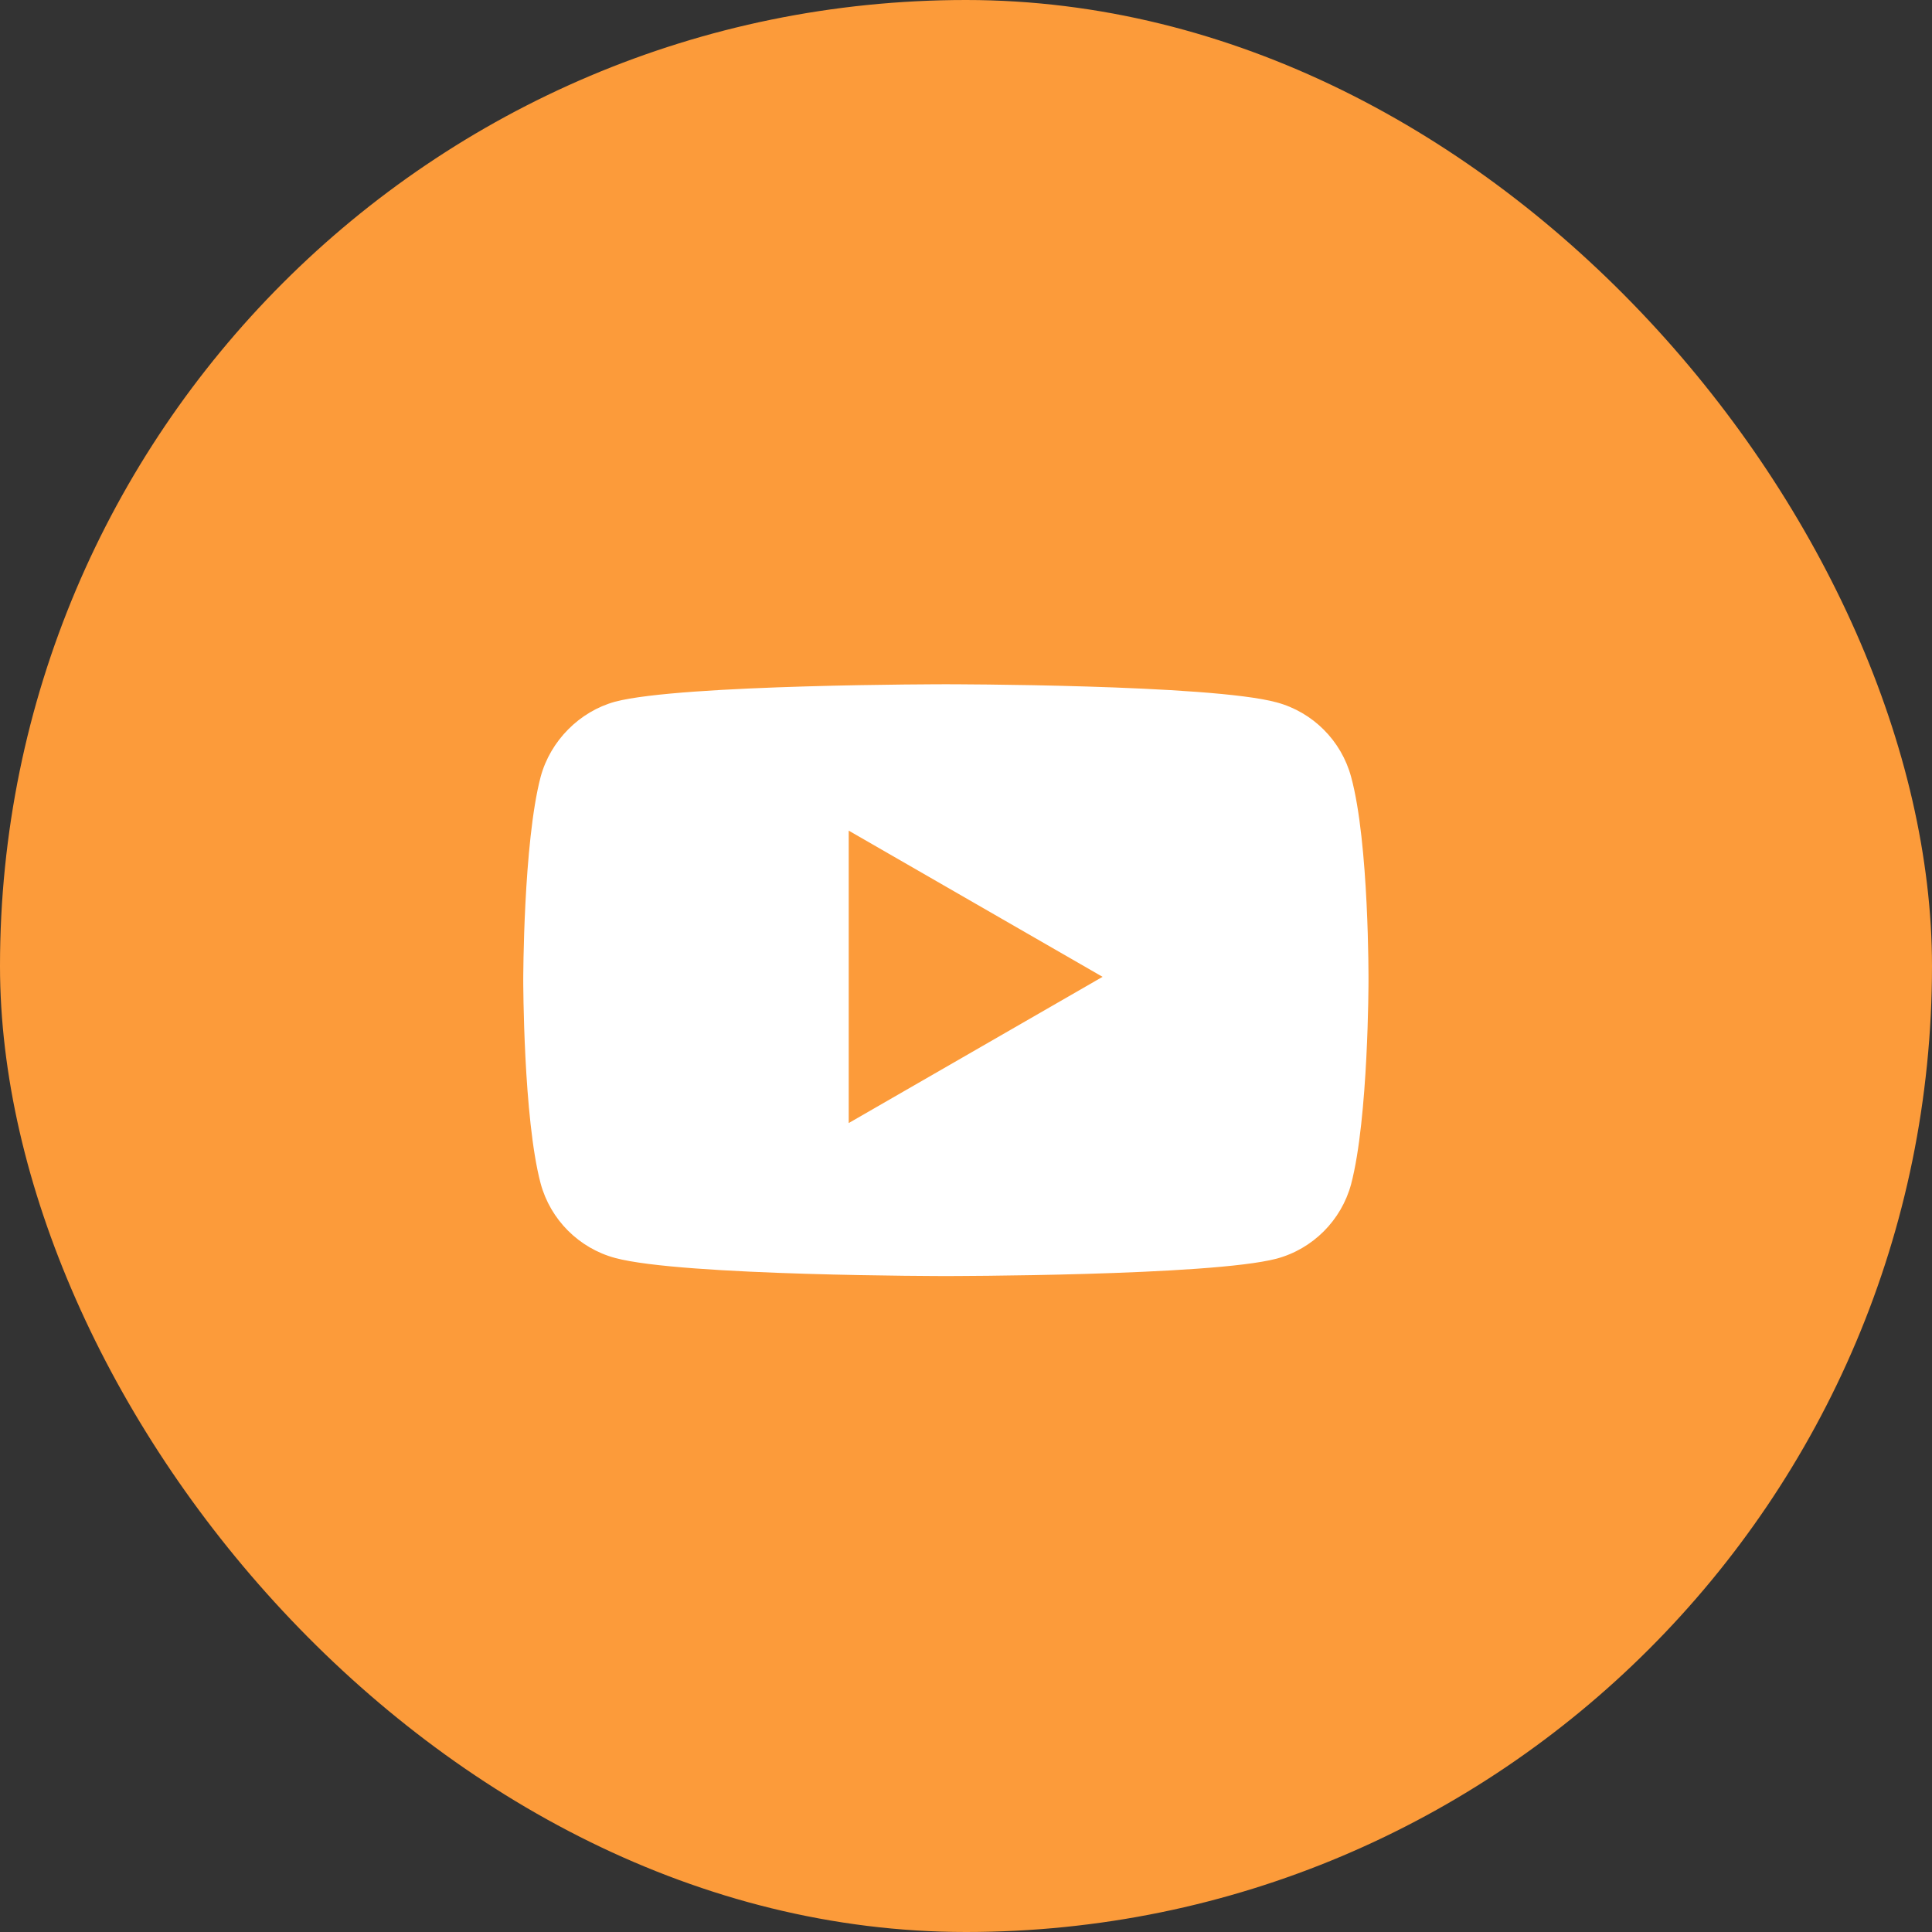
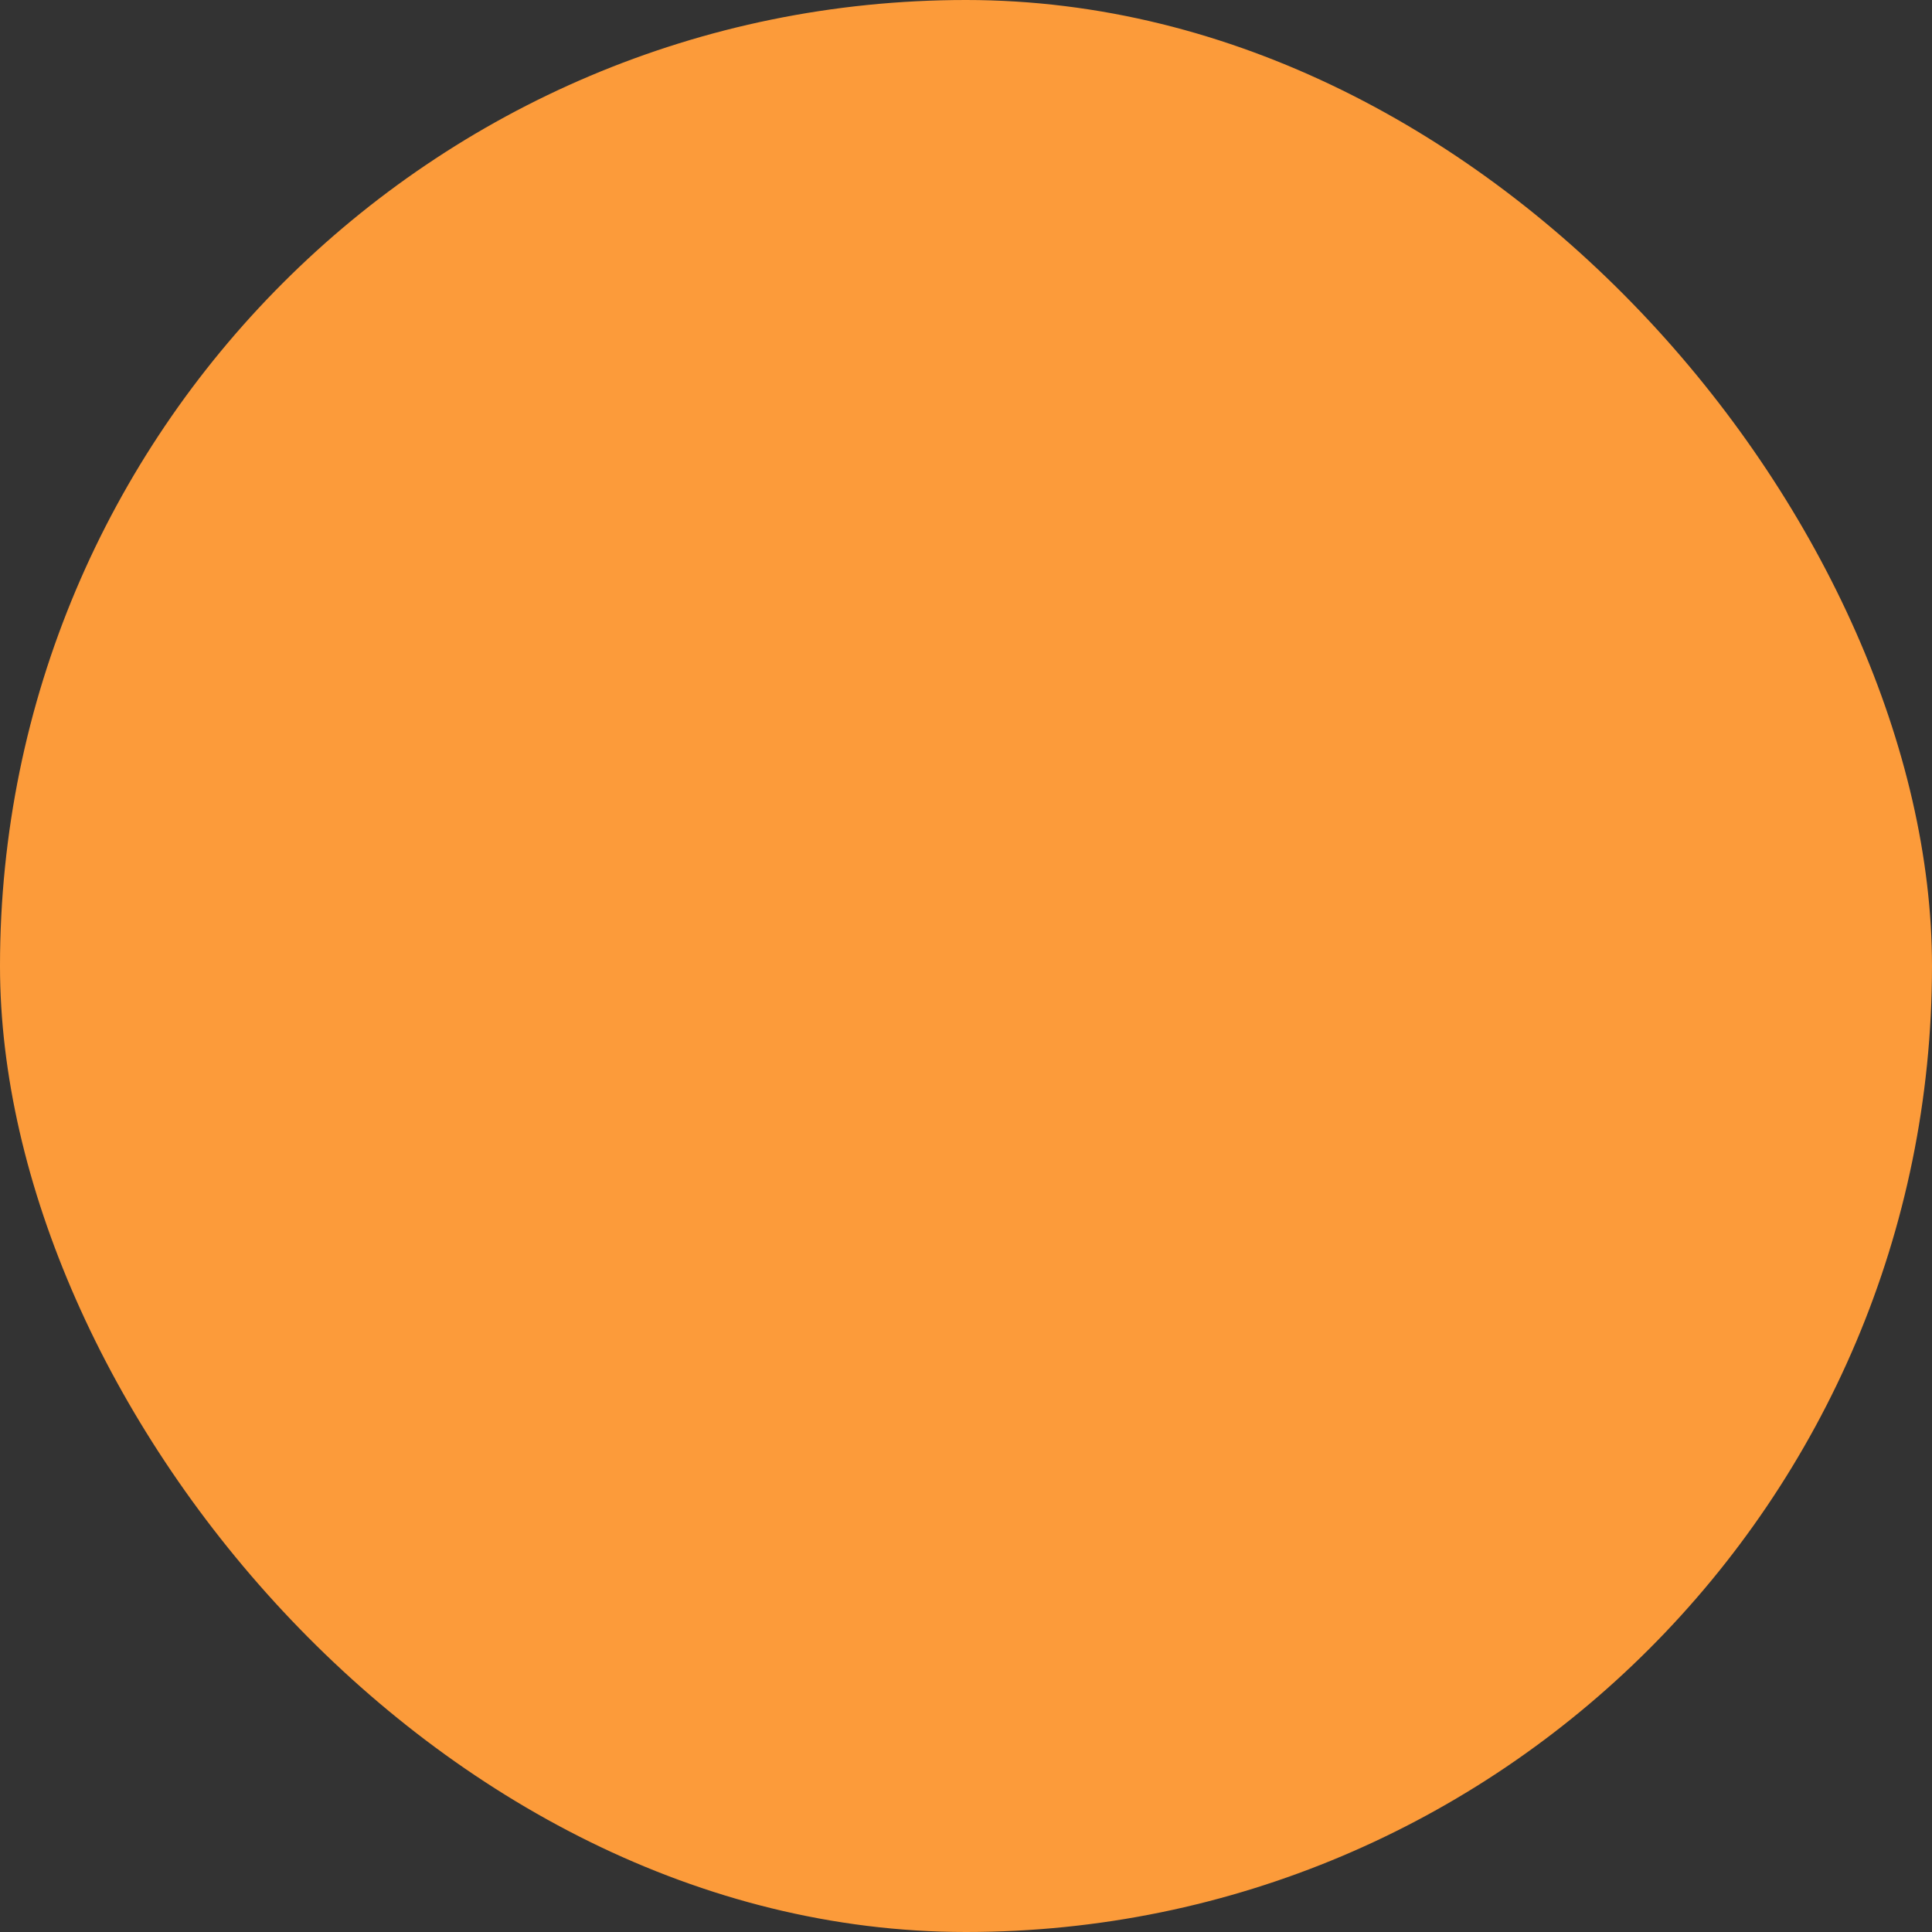
<svg xmlns="http://www.w3.org/2000/svg" width="48" height="48" viewBox="0 0 48 48" fill="none">
  <rect x="0" y="0" width="48" height="48" fill="#333333" stroke="none" />
  <rect width="48" height="48" rx="24" fill="#FC9B3A" />
-   <path fill-rule="evenodd" clip-rule="evenodd" d="M31.717 17.45C32.616 17.692 33.325 18.401 33.568 19.301C34.017 20.944 34 24.369 34 24.369C34 24.369 34 27.777 33.568 29.42C33.325 30.32 32.616 31.029 31.717 31.271C30.073 31.703 23.5 31.703 23.5 31.703C23.5 31.703 16.944 31.703 15.283 31.254C14.384 31.012 13.675 30.302 13.432 29.403C13 27.777 13 24.352 13 24.352C13 24.352 13 20.944 13.432 19.301C13.675 18.401 14.401 17.675 15.283 17.433C16.927 17 23.5 17 23.5 17C23.5 17 30.073 17 31.717 17.45ZM27.393 24.269L21.086 27.902V20.637L27.393 24.269Z" fill="white" />
</svg>